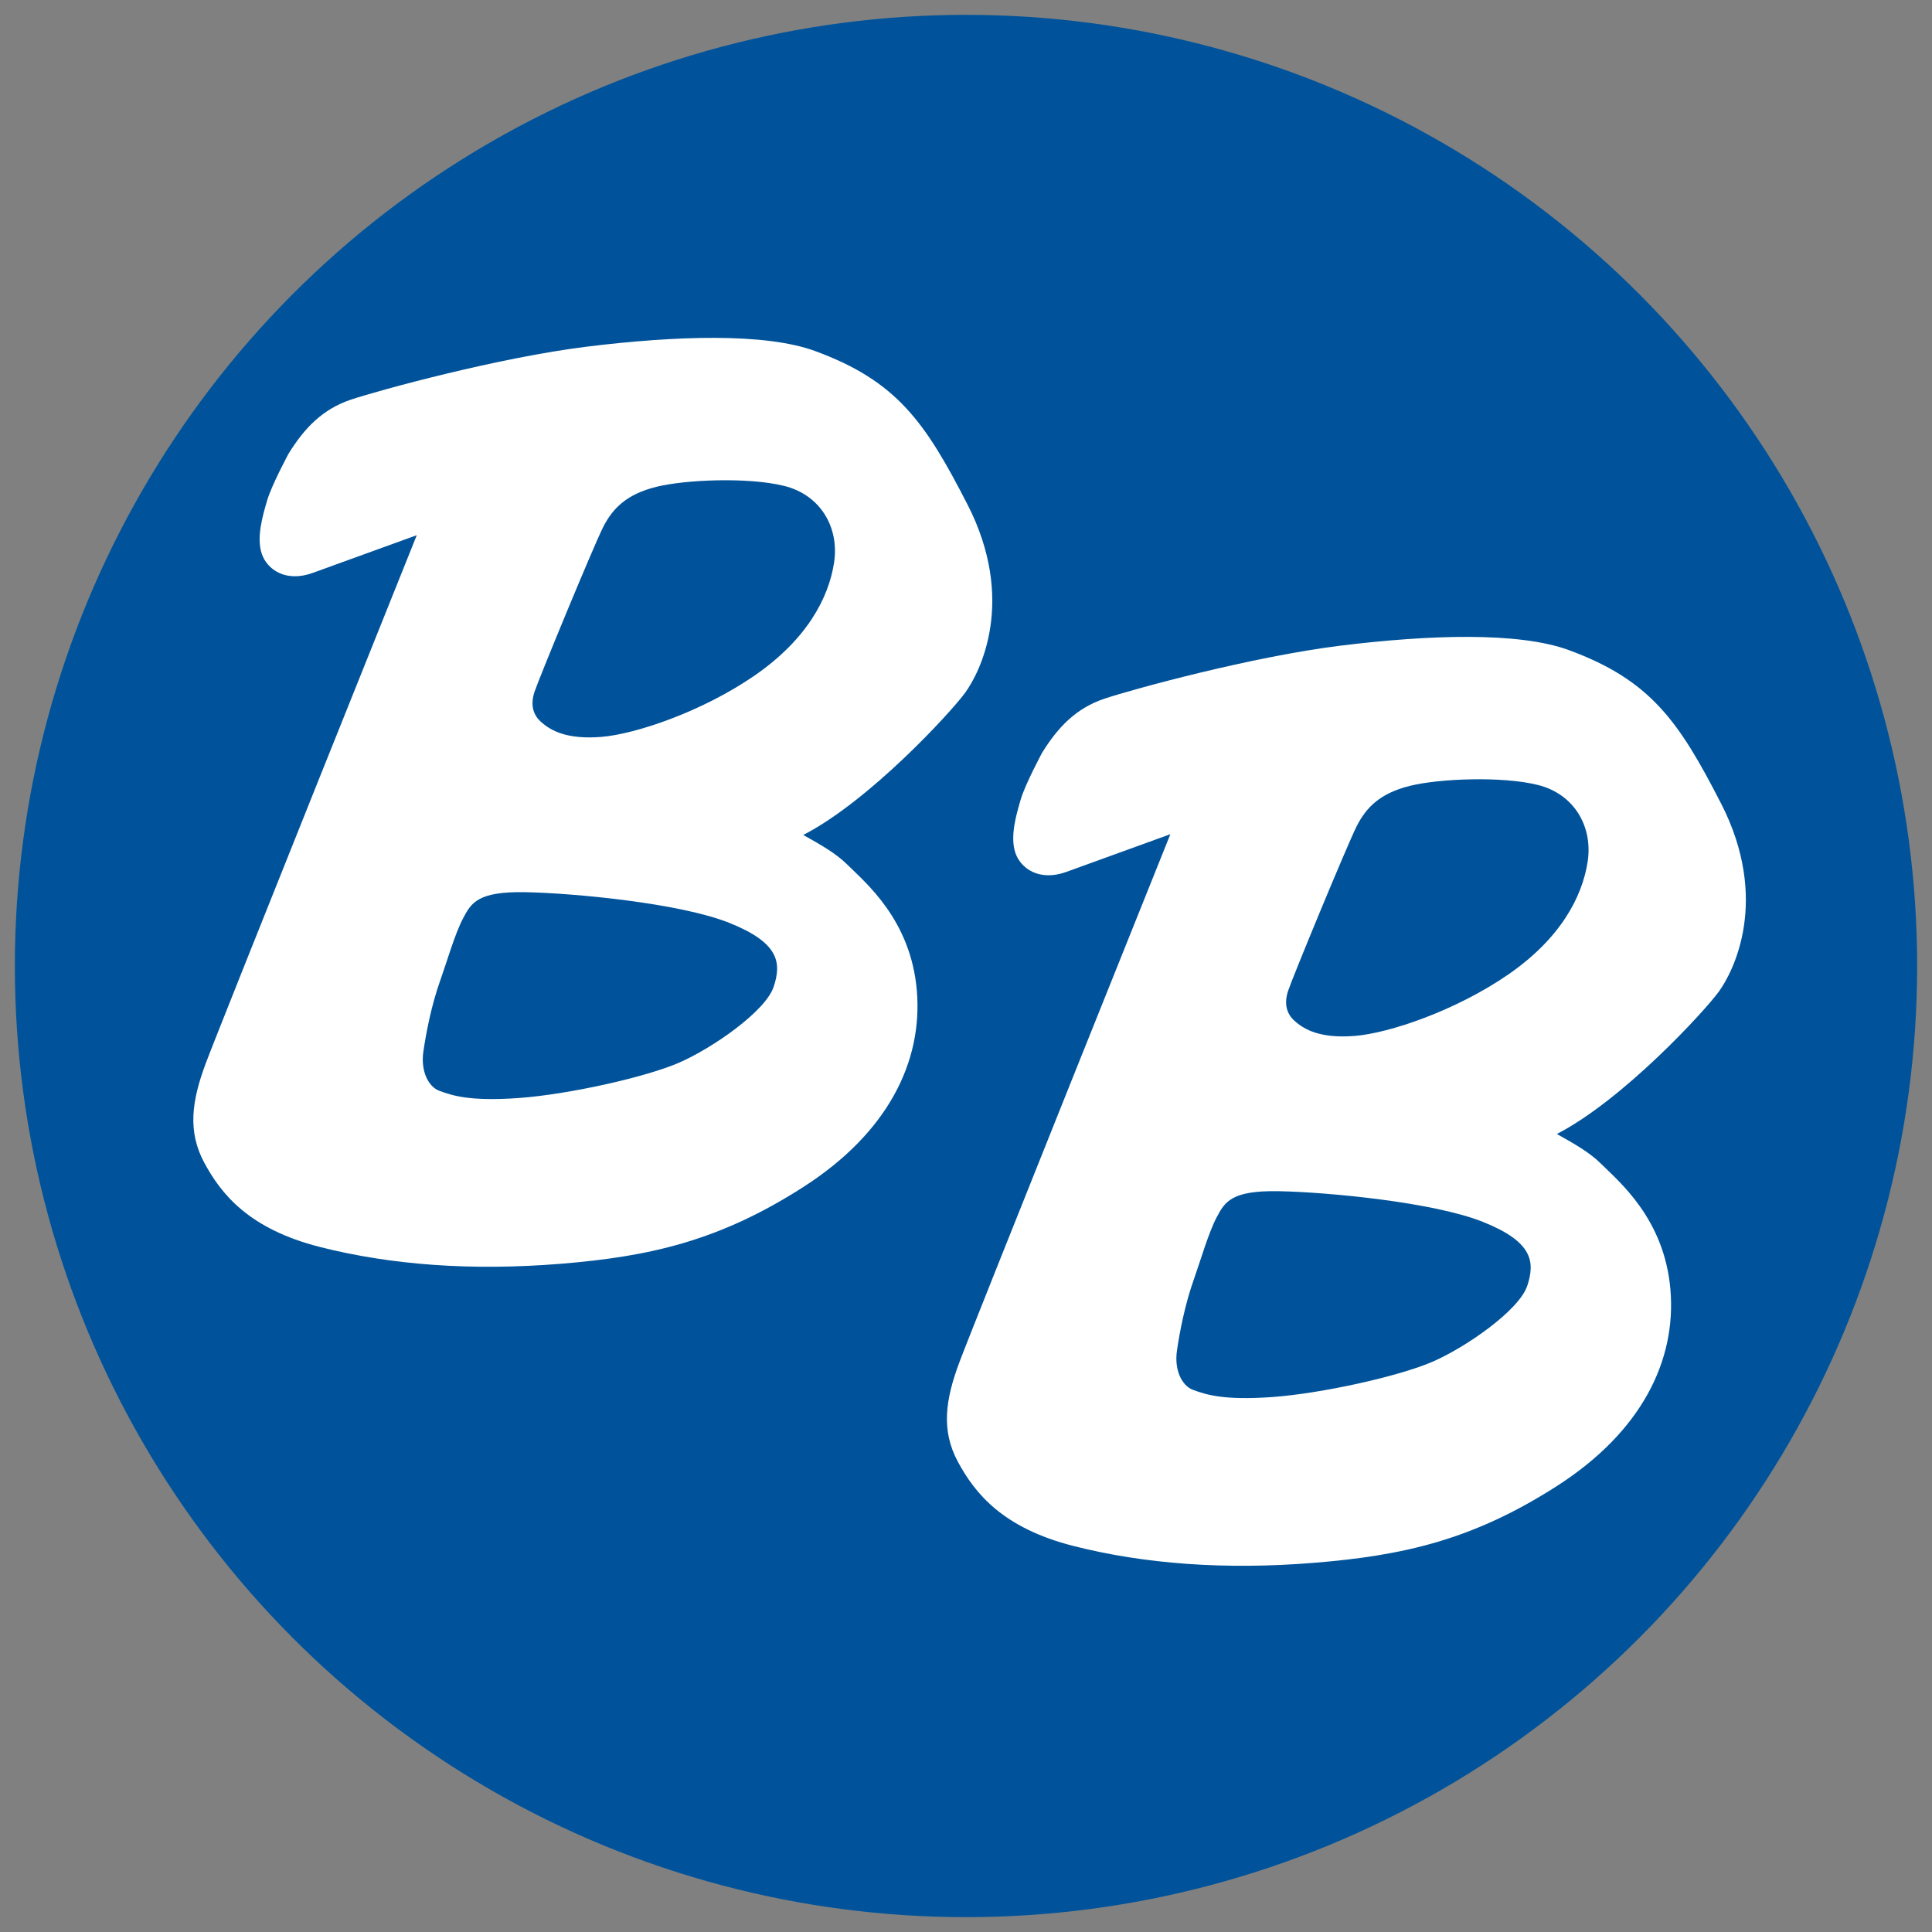
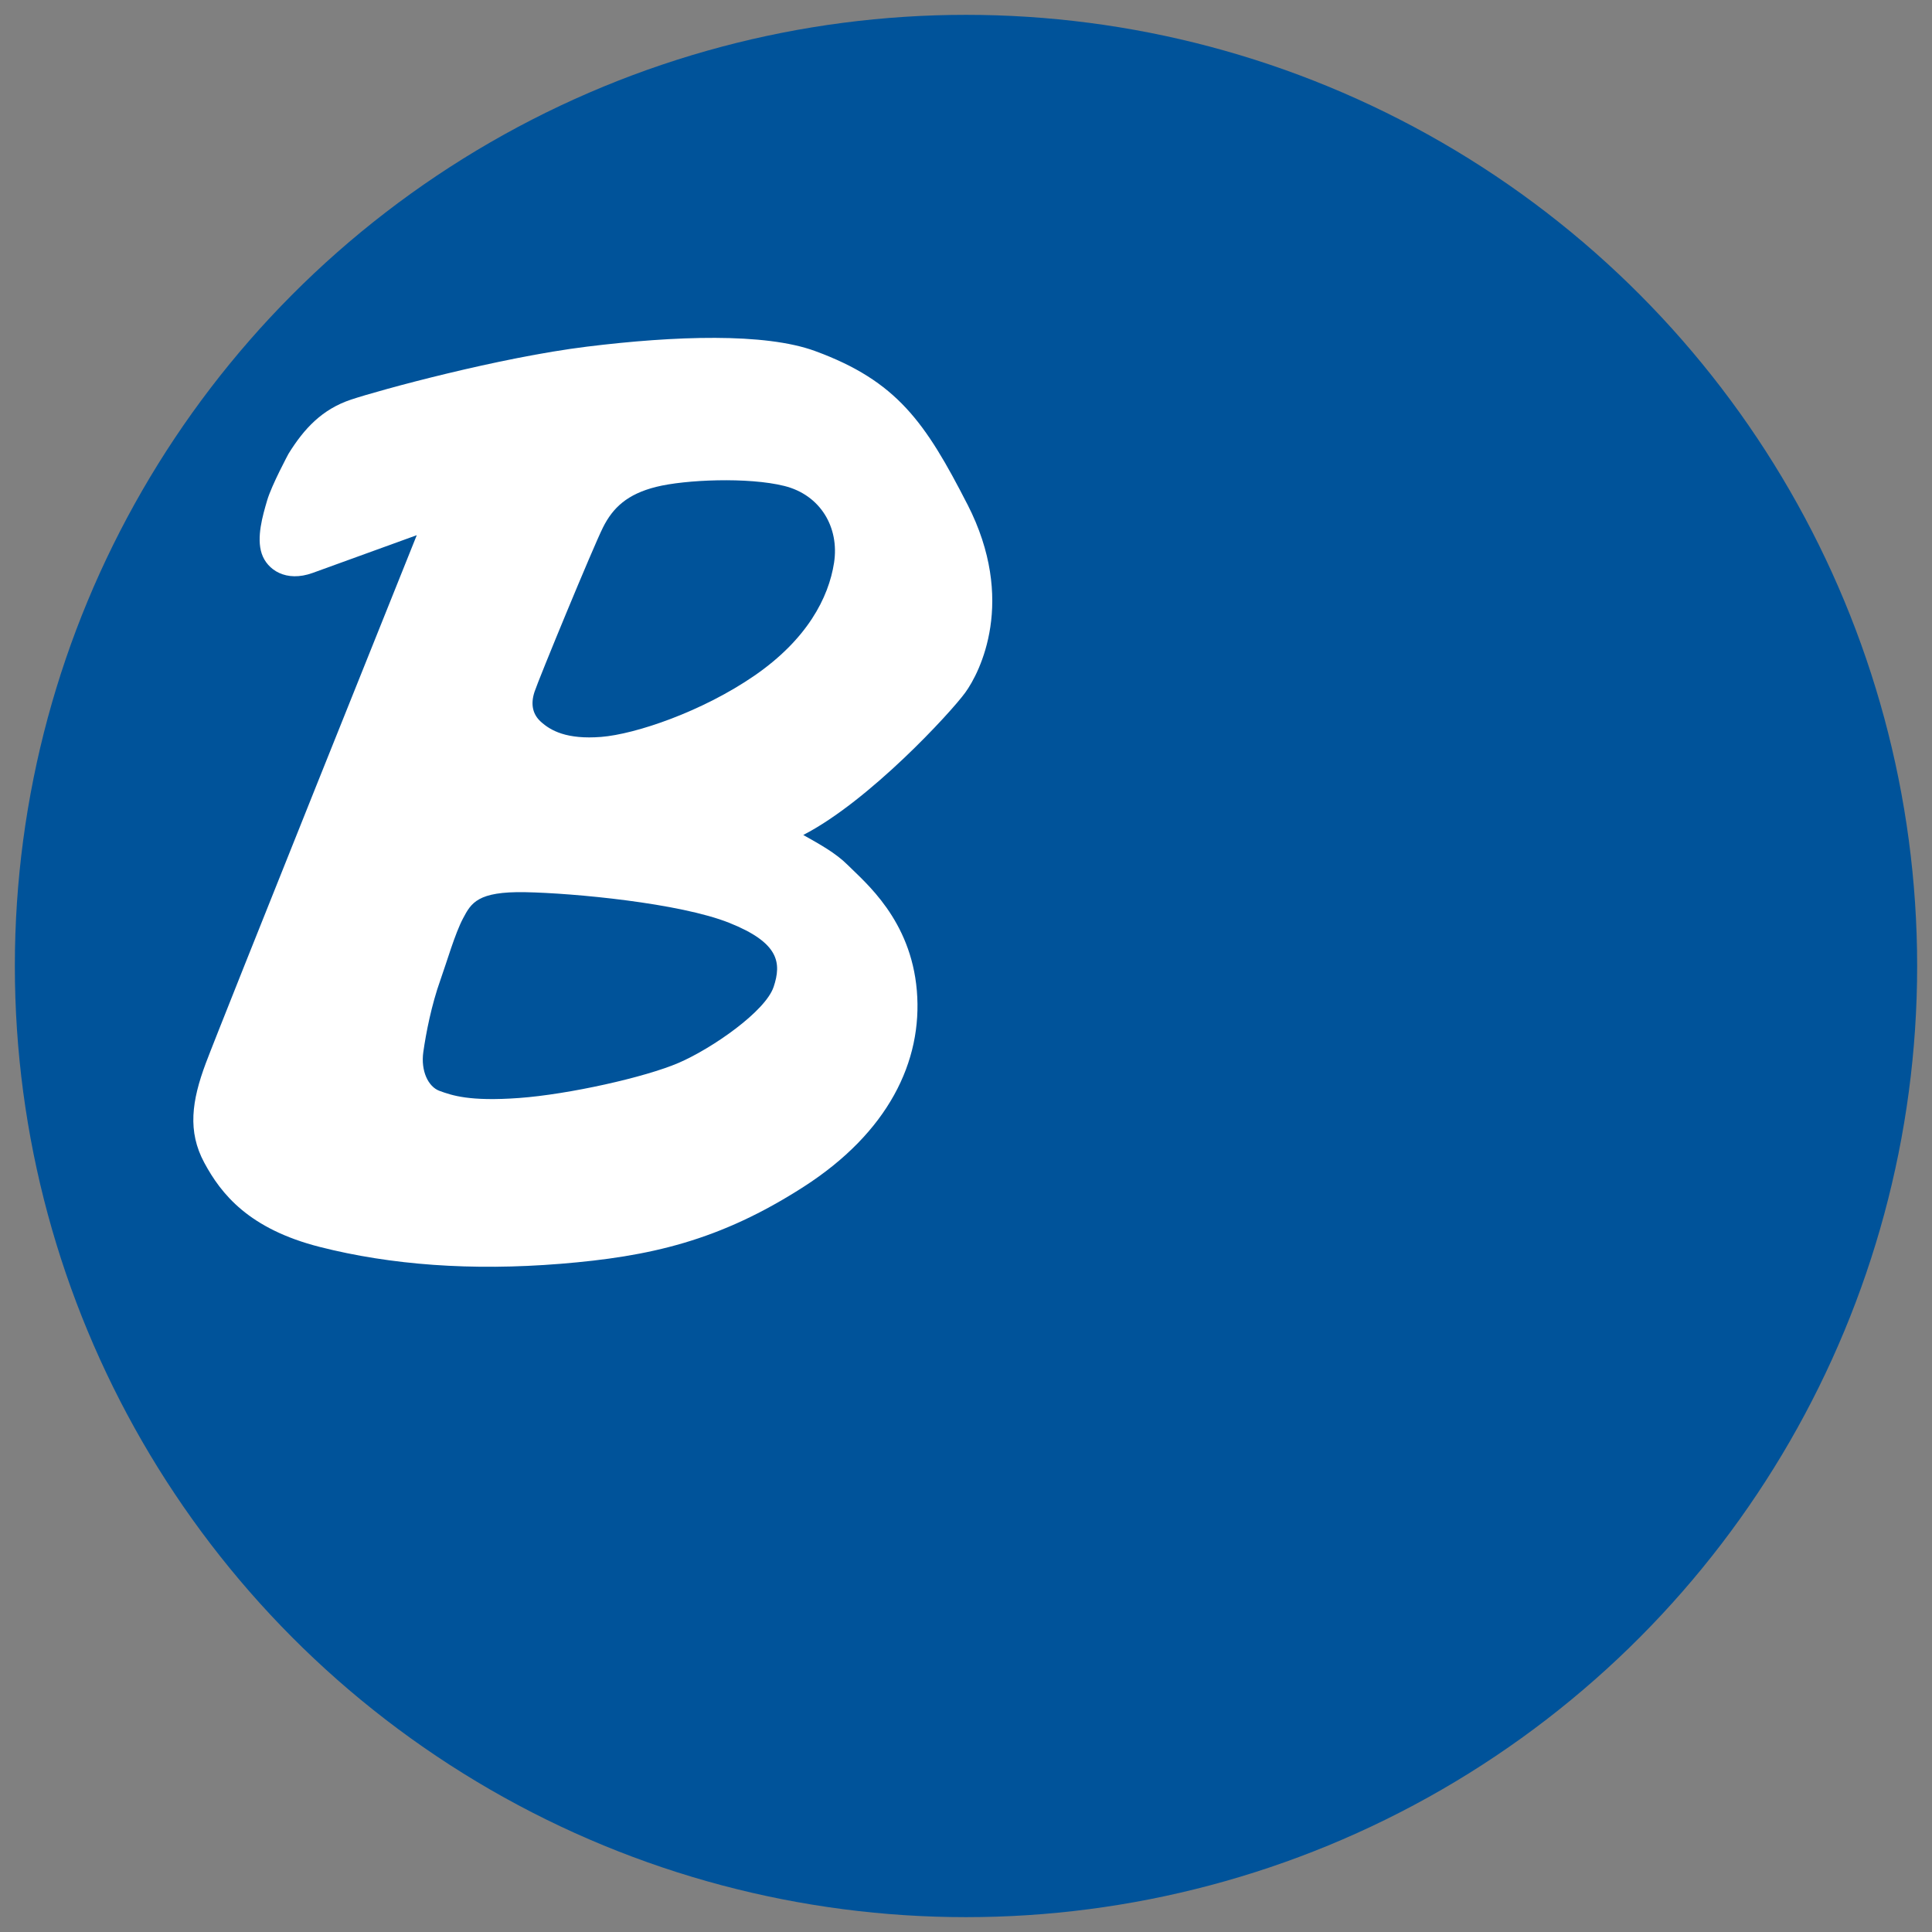
<svg xmlns="http://www.w3.org/2000/svg" id="Layer_1" data-name="Layer 1" viewBox="0 0 1080 1080">
  <rect x="0" y="0" width="1080" height="1080" fill="#808080" stroke="none" />
  <defs>
    <style>
      .cls-1 {
        fill: #00539a;
      }

      .cls-1, .cls-2 {
        stroke-width: 0px;
      }

      .cls-2 {
        fill: #fff;
      }
    </style>
  </defs>
  <circle class="cls-1" cx="540" cy="540" r="531.7" />
  <g>
    <path class="cls-2" d="M540.77,281.91c-23.47-45.79-39.37-68.92-85.17-85.69-28.04-10.27-78.33-8.5-127.45-2.45-49.12,6.06-115.73,24.22-131.88,29.6-16.15,5.38-26.24,16.15-34.99,30.28,0,0-9.42,17.49-11.94,26.07-2.52,8.58-6.06,20.69-3.03,29.77,3.03,9.08,13.62,16.15,28.44,10.79,14.81-5.36,58.23-21.11,58.23-21.11,0,0-110.05,274.07-117.93,295.16-7.89,21.08-10.28,38.13-.86,55.62,9.42,17.49,24.9,37.01,64.59,47.1,39.7,10.09,84.78,13.46,134.57,9.42,49.79-4.04,88.82-12.78,135.92-43.06,47.1-30.28,66.61-69.98,63.25-109.67-3.36-39.7-28.89-60.44-38.69-70.25-6.61-6.61-15.57-11.54-24.8-16.73,36.92-19.03,82.37-68.35,90.56-79.6,8.19-11.25,28.78-51.42,1.2-105.25ZM432.44,551.72c-4.54,13.63-34.32,34.32-52.99,42.39-18.67,8.07-61.56,17.66-89.32,19.68-27.76,2.02-37.5-1.47-44.42-3.97-6.33-2.29-10.58-11.17-9.07-21.77,1.51-10.6,4.54-26.24,9.59-40.37,3.44-9.62,8.07-25.74,12.62-34.31,4.54-8.58,8.07-15.14,34.82-14.63,26.75.5,86.29,6.06,114.05,17.16,27.76,11.1,29.27,22.2,24.73,35.83ZM466.25,314.54c-3.03,19.68-15.14,42.89-44.41,63.08-29.27,20.19-66.61,32.8-85.79,34.32-19.18,1.51-28.25-3.48-33.81-8.58-4.24-3.89-5.84-9.37-3.43-16.65,2.4-7.29,32.7-80.74,38.25-91.84,5.55-11.1,13.62-18.67,29.77-22.71,16.15-4.04,51.47-5.55,71.66-.5,20.19,5.05,30.78,23.21,27.76,42.89Z" />
-     <path class="cls-2" d="M962.03,449.06c-23.47-45.79-39.37-68.92-85.17-85.69-28.04-10.27-78.33-8.5-127.45-2.45-49.12,6.06-115.73,24.22-131.88,29.6-16.15,5.38-26.24,16.15-34.99,30.28,0,0-9.42,17.49-11.94,26.07-2.52,8.58-6.06,20.69-3.03,29.77,3.03,9.08,13.62,16.15,28.44,10.79,14.81-5.36,58.23-21.11,58.23-21.11,0,0-110.05,274.07-117.93,295.16-7.89,21.08-10.28,38.13-.86,55.62,9.42,17.49,24.9,37.01,64.59,47.1,39.7,10.09,84.78,13.46,134.57,9.42,49.79-4.04,88.82-12.78,135.92-43.06,47.1-30.28,66.61-69.98,63.25-109.67-3.36-39.7-28.89-60.44-38.69-70.25-6.61-6.61-15.57-11.54-24.8-16.73,36.92-19.03,82.37-68.35,90.56-79.6,8.19-11.25,28.78-51.42,1.2-105.25ZM853.7,718.87c-4.54,13.63-34.32,34.32-52.99,42.39-18.67,8.07-61.56,17.66-89.32,19.68-27.76,2.02-37.5-1.47-44.42-3.97-6.33-2.29-10.58-11.17-9.07-21.77,1.51-10.6,4.54-26.24,9.59-40.37,3.44-9.62,8.07-25.74,12.62-34.31,4.54-8.58,8.07-15.14,34.82-14.63,26.75.5,86.29,6.06,114.05,17.16,27.76,11.1,29.27,22.2,24.73,35.83ZM887.51,481.69c-3.03,19.68-15.14,42.89-44.41,63.08-29.27,20.19-66.61,32.8-85.79,34.32-19.18,1.51-28.25-3.48-33.81-8.58-4.24-3.89-5.84-9.37-3.43-16.65,2.4-7.29,32.7-80.74,38.25-91.84,5.55-11.1,13.62-18.67,29.77-22.71,16.15-4.04,51.47-5.55,71.66-.5,20.19,5.05,30.78,23.21,27.76,42.89Z" />
  </g>
</svg>